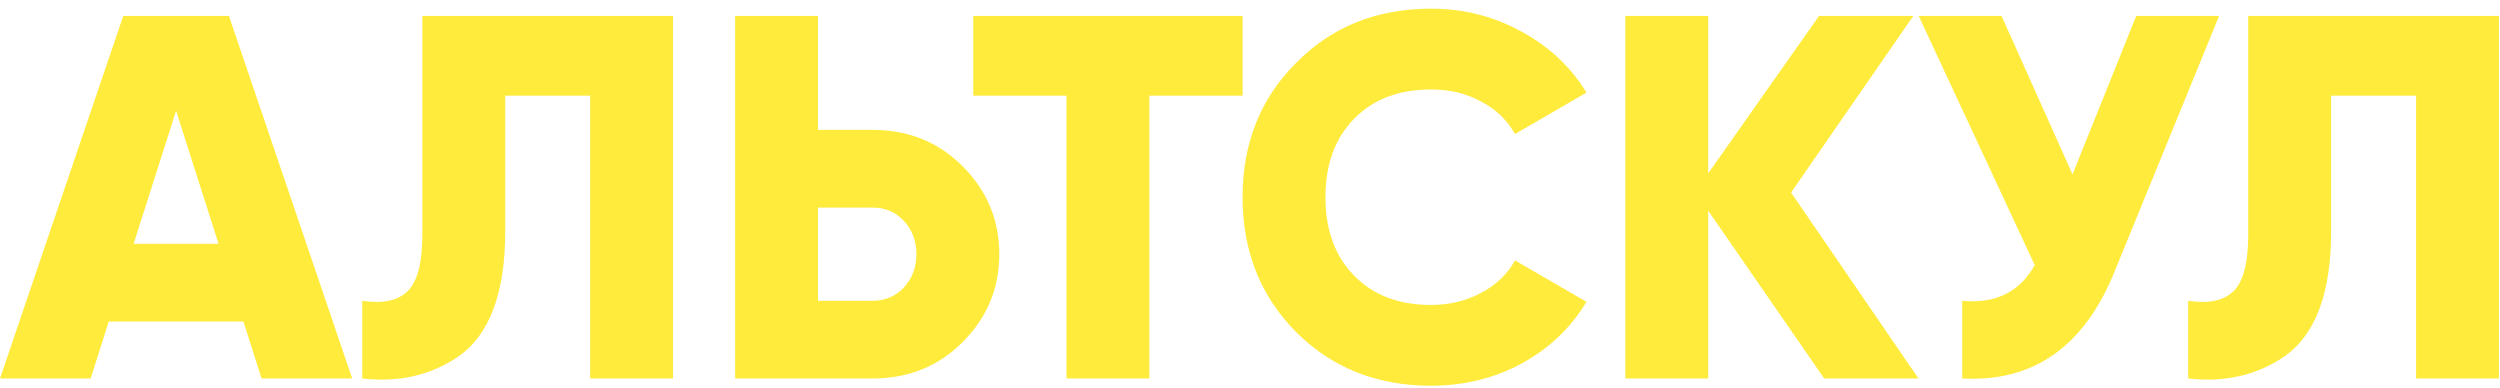
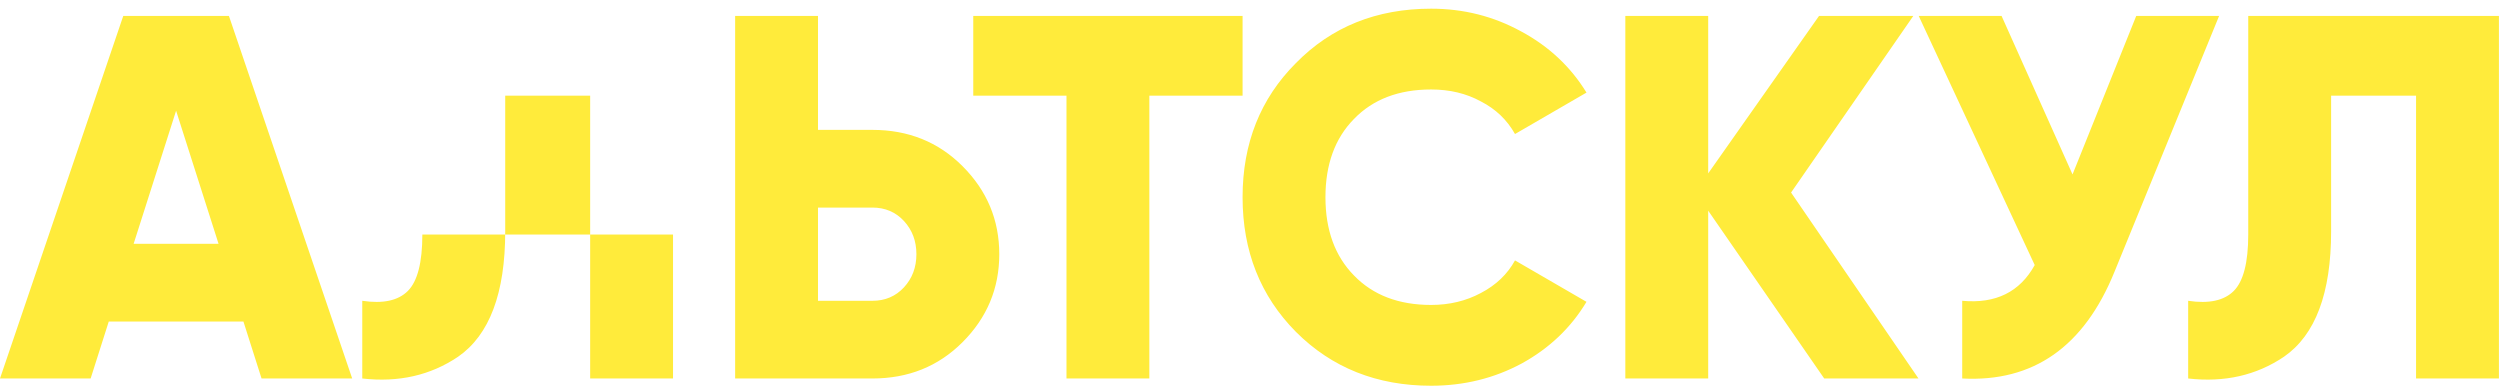
<svg xmlns="http://www.w3.org/2000/svg" width="251" height="39" viewBox="0 0 251 39" fill="none">
-   <path d="M35.36 38H26.26L24.44 32.28H10.92L9.1 38H0L12.376 1.6H22.984L35.36 38ZM17.68 11.116L13.416 24.48H21.944L17.68 11.116ZM36.372 38V30.2C38.452 30.512 39.977 30.183 40.948 29.212C41.918 28.241 42.404 26.352 42.404 23.544V1.6H67.572V38H59.252V9.608H50.724V23.232C50.724 29.437 49.146 33.632 45.992 35.816C43.218 37.688 40.012 38.416 36.372 38ZM82.127 13.04H87.588C91.193 13.04 94.209 14.253 96.635 16.68C99.097 19.141 100.328 22.088 100.328 25.52C100.328 28.952 99.097 31.899 96.635 34.36C94.209 36.787 91.193 38 87.588 38H73.808V1.6H82.127V13.04ZM82.127 30.2H87.588C88.87 30.2 89.927 29.749 90.76 28.848C91.591 27.947 92.007 26.837 92.007 25.52C92.007 24.203 91.591 23.093 90.76 22.192C89.927 21.291 88.87 20.84 87.588 20.84H82.127V30.2ZM97.715 1.6H124.755V9.608H115.395V38H107.075V9.608H97.715V1.6ZM143.683 38.728C138.241 38.728 133.717 36.925 130.111 33.32C126.541 29.715 124.755 25.208 124.755 19.8C124.755 14.392 126.541 9.903 130.111 6.332C133.682 2.692 138.206 0.872 143.683 0.872C146.942 0.872 149.958 1.635 152.731 3.16C155.505 4.651 157.689 6.696 159.283 9.296L152.107 13.456C151.31 12.035 150.166 10.943 148.675 10.18C147.219 9.383 145.555 8.984 143.683 8.984C140.425 8.984 137.842 9.972 135.935 11.948C134.029 13.889 133.075 16.507 133.075 19.8C133.075 23.093 134.029 25.711 135.935 27.652C137.842 29.628 140.425 30.616 143.683 30.616C145.521 30.616 147.185 30.217 148.675 29.42C150.201 28.623 151.345 27.531 152.107 26.144L159.283 30.304C157.723 32.904 155.557 34.967 152.783 36.492C150.01 37.983 146.977 38.728 143.683 38.728ZM179.823 19.332L192.615 38H183.151L171.503 21.152V38H163.183V1.6H171.503V17.408L182.631 1.6H192.095L179.823 19.332ZM208.082 17.512L214.478 1.6H222.798L212.294 27.288C209.243 34.811 204.147 38.381 197.006 38V30.2C200.368 30.512 202.795 29.316 204.286 26.612L192.638 1.6H200.958L208.082 17.512ZM219.692 38V30.2C221.772 30.512 223.297 30.183 224.268 29.212C225.239 28.241 225.724 26.352 225.724 23.544V1.6H250.892V38H242.572V9.608H234.044V23.232C234.044 29.437 232.467 33.632 229.312 35.816C226.539 37.688 223.332 38.416 219.692 38Z" fill="#FFEB3B" />
+   <path d="M35.36 38H26.26L24.44 32.28H10.92L9.1 38H0L12.376 1.6H22.984L35.36 38ZM17.68 11.116L13.416 24.48H21.944L17.68 11.116ZM36.372 38V30.2C38.452 30.512 39.977 30.183 40.948 29.212C41.918 28.241 42.404 26.352 42.404 23.544H67.572V38H59.252V9.608H50.724V23.232C50.724 29.437 49.146 33.632 45.992 35.816C43.218 37.688 40.012 38.416 36.372 38ZM82.127 13.04H87.588C91.193 13.04 94.209 14.253 96.635 16.68C99.097 19.141 100.328 22.088 100.328 25.52C100.328 28.952 99.097 31.899 96.635 34.36C94.209 36.787 91.193 38 87.588 38H73.808V1.6H82.127V13.04ZM82.127 30.2H87.588C88.87 30.2 89.927 29.749 90.76 28.848C91.591 27.947 92.007 26.837 92.007 25.52C92.007 24.203 91.591 23.093 90.76 22.192C89.927 21.291 88.87 20.84 87.588 20.84H82.127V30.2ZM97.715 1.6H124.755V9.608H115.395V38H107.075V9.608H97.715V1.6ZM143.683 38.728C138.241 38.728 133.717 36.925 130.111 33.32C126.541 29.715 124.755 25.208 124.755 19.8C124.755 14.392 126.541 9.903 130.111 6.332C133.682 2.692 138.206 0.872 143.683 0.872C146.942 0.872 149.958 1.635 152.731 3.16C155.505 4.651 157.689 6.696 159.283 9.296L152.107 13.456C151.31 12.035 150.166 10.943 148.675 10.18C147.219 9.383 145.555 8.984 143.683 8.984C140.425 8.984 137.842 9.972 135.935 11.948C134.029 13.889 133.075 16.507 133.075 19.8C133.075 23.093 134.029 25.711 135.935 27.652C137.842 29.628 140.425 30.616 143.683 30.616C145.521 30.616 147.185 30.217 148.675 29.42C150.201 28.623 151.345 27.531 152.107 26.144L159.283 30.304C157.723 32.904 155.557 34.967 152.783 36.492C150.01 37.983 146.977 38.728 143.683 38.728ZM179.823 19.332L192.615 38H183.151L171.503 21.152V38H163.183V1.6H171.503V17.408L182.631 1.6H192.095L179.823 19.332ZM208.082 17.512L214.478 1.6H222.798L212.294 27.288C209.243 34.811 204.147 38.381 197.006 38V30.2C200.368 30.512 202.795 29.316 204.286 26.612L192.638 1.6H200.958L208.082 17.512ZM219.692 38V30.2C221.772 30.512 223.297 30.183 224.268 29.212C225.239 28.241 225.724 26.352 225.724 23.544V1.6H250.892V38H242.572V9.608H234.044V23.232C234.044 29.437 232.467 33.632 229.312 35.816C226.539 37.688 223.332 38.416 219.692 38Z" fill="#FFEB3B" />
</svg>